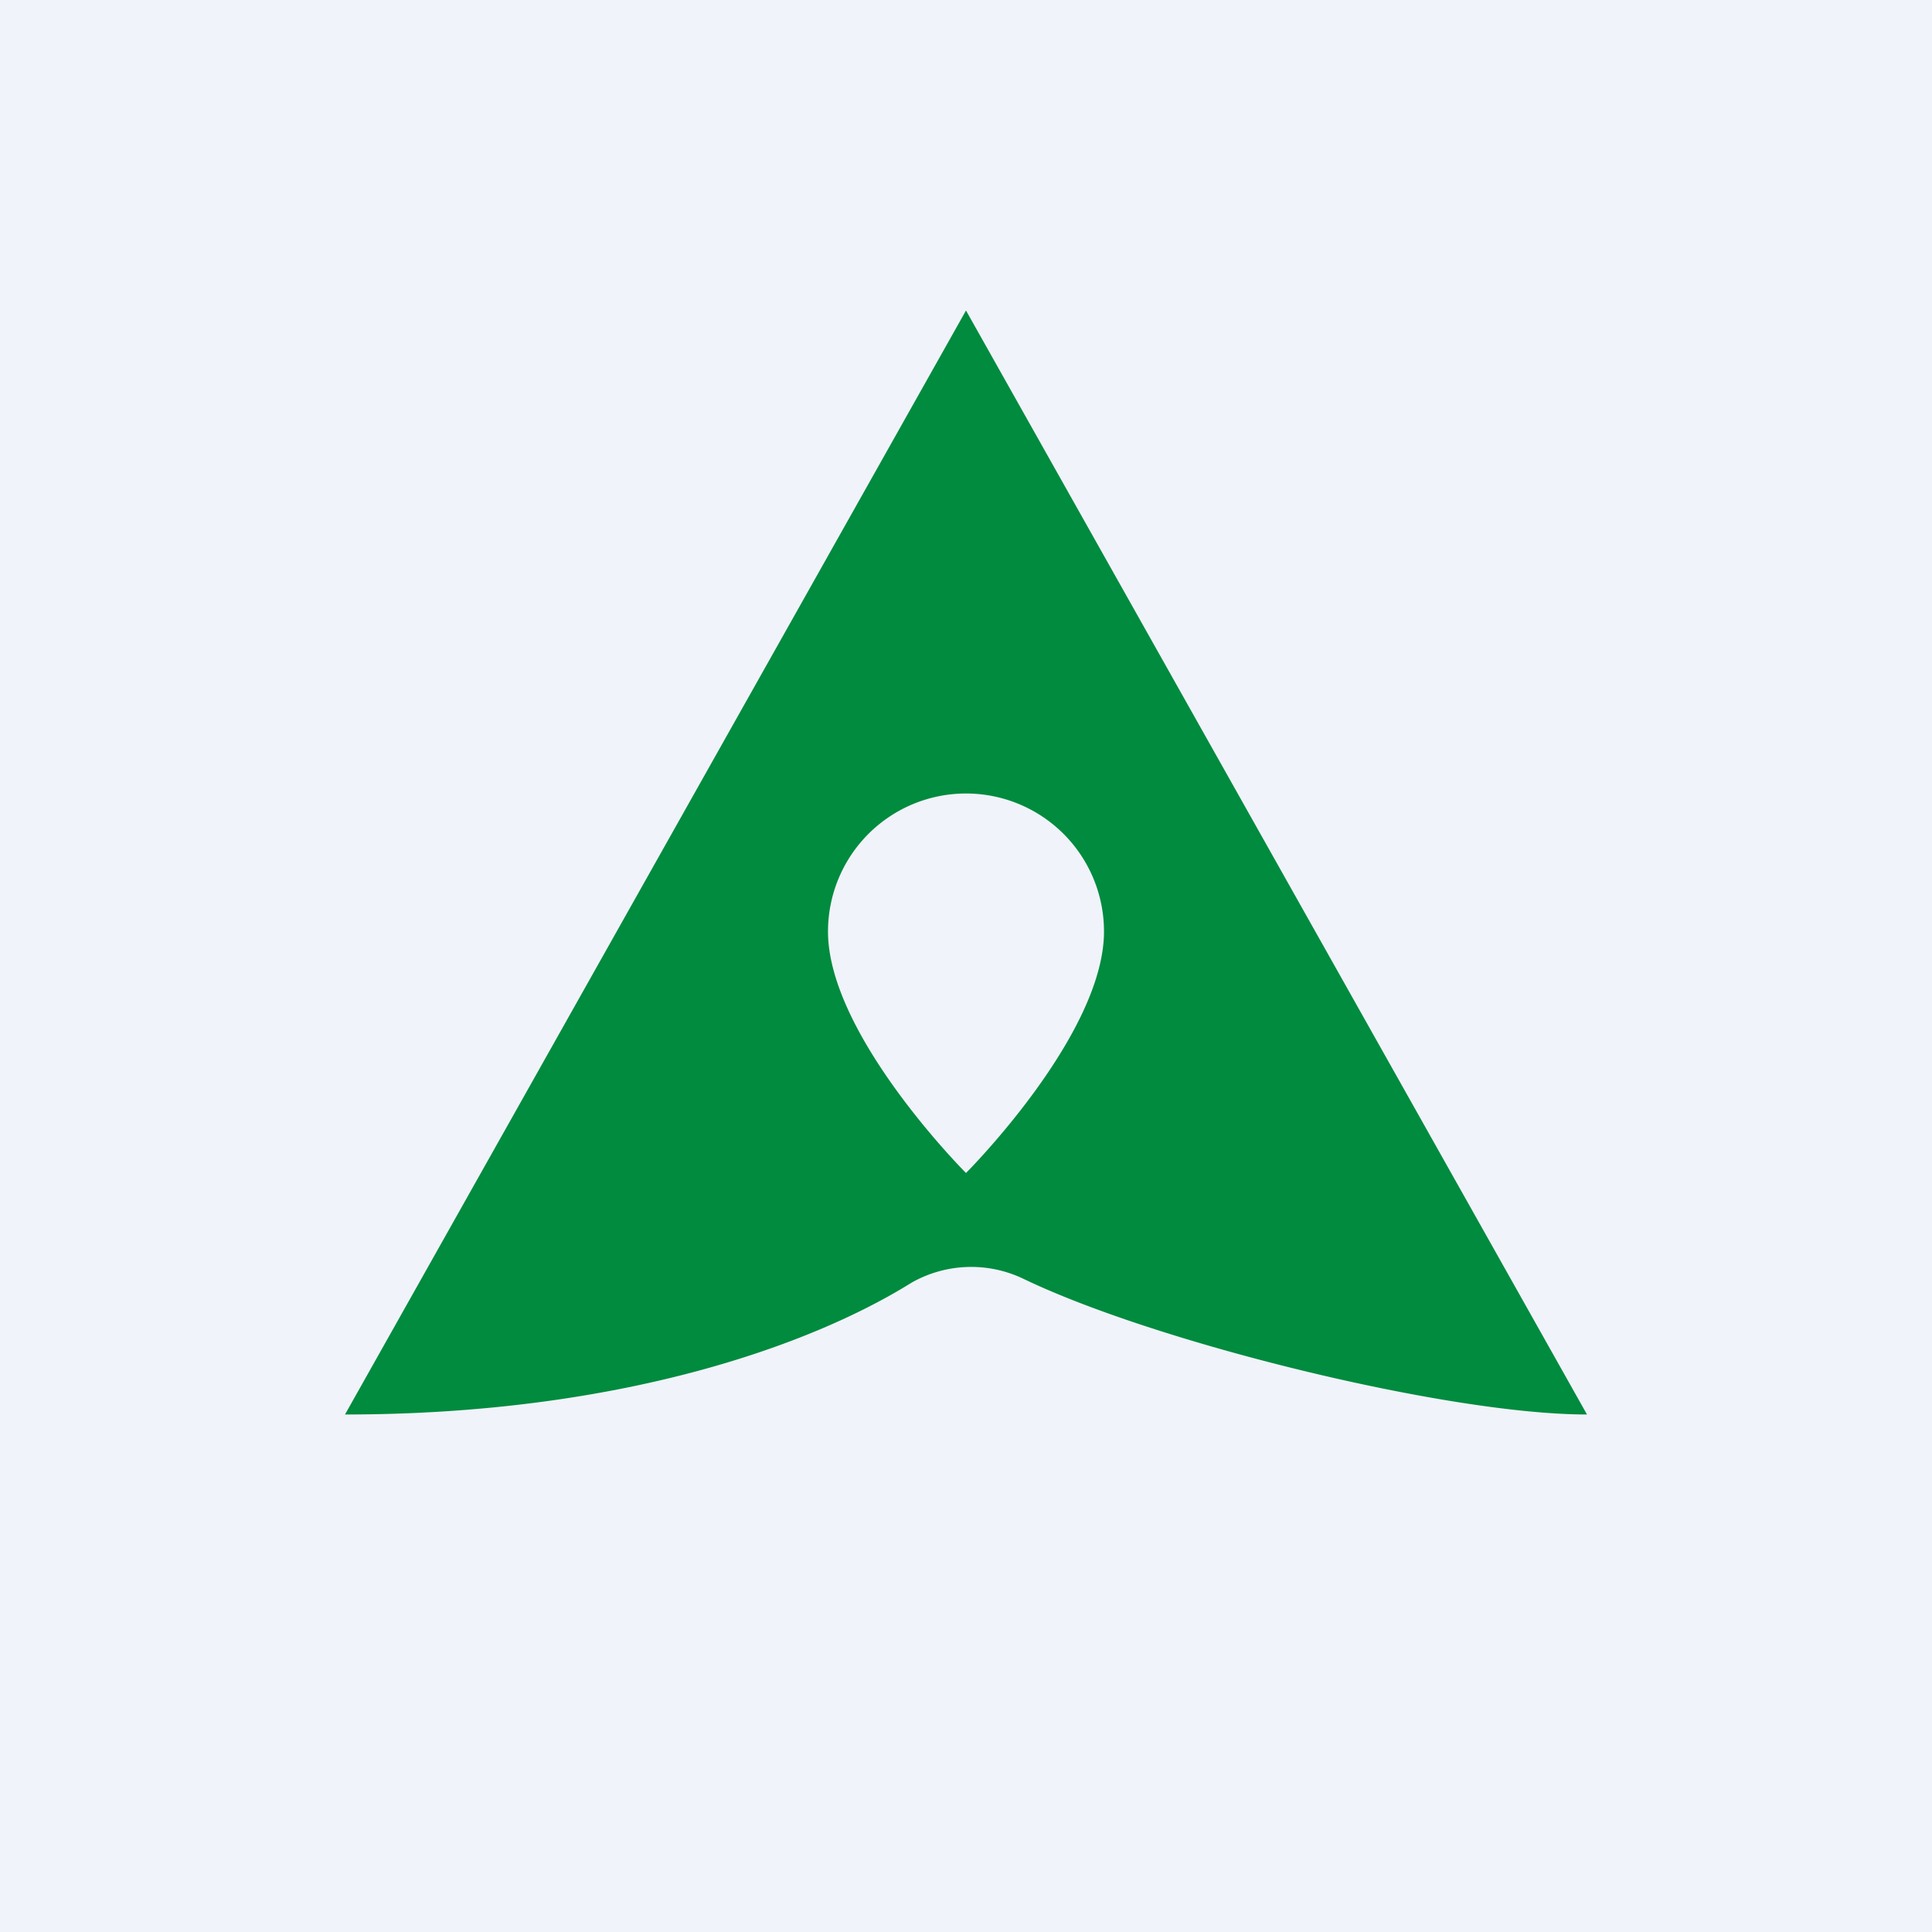
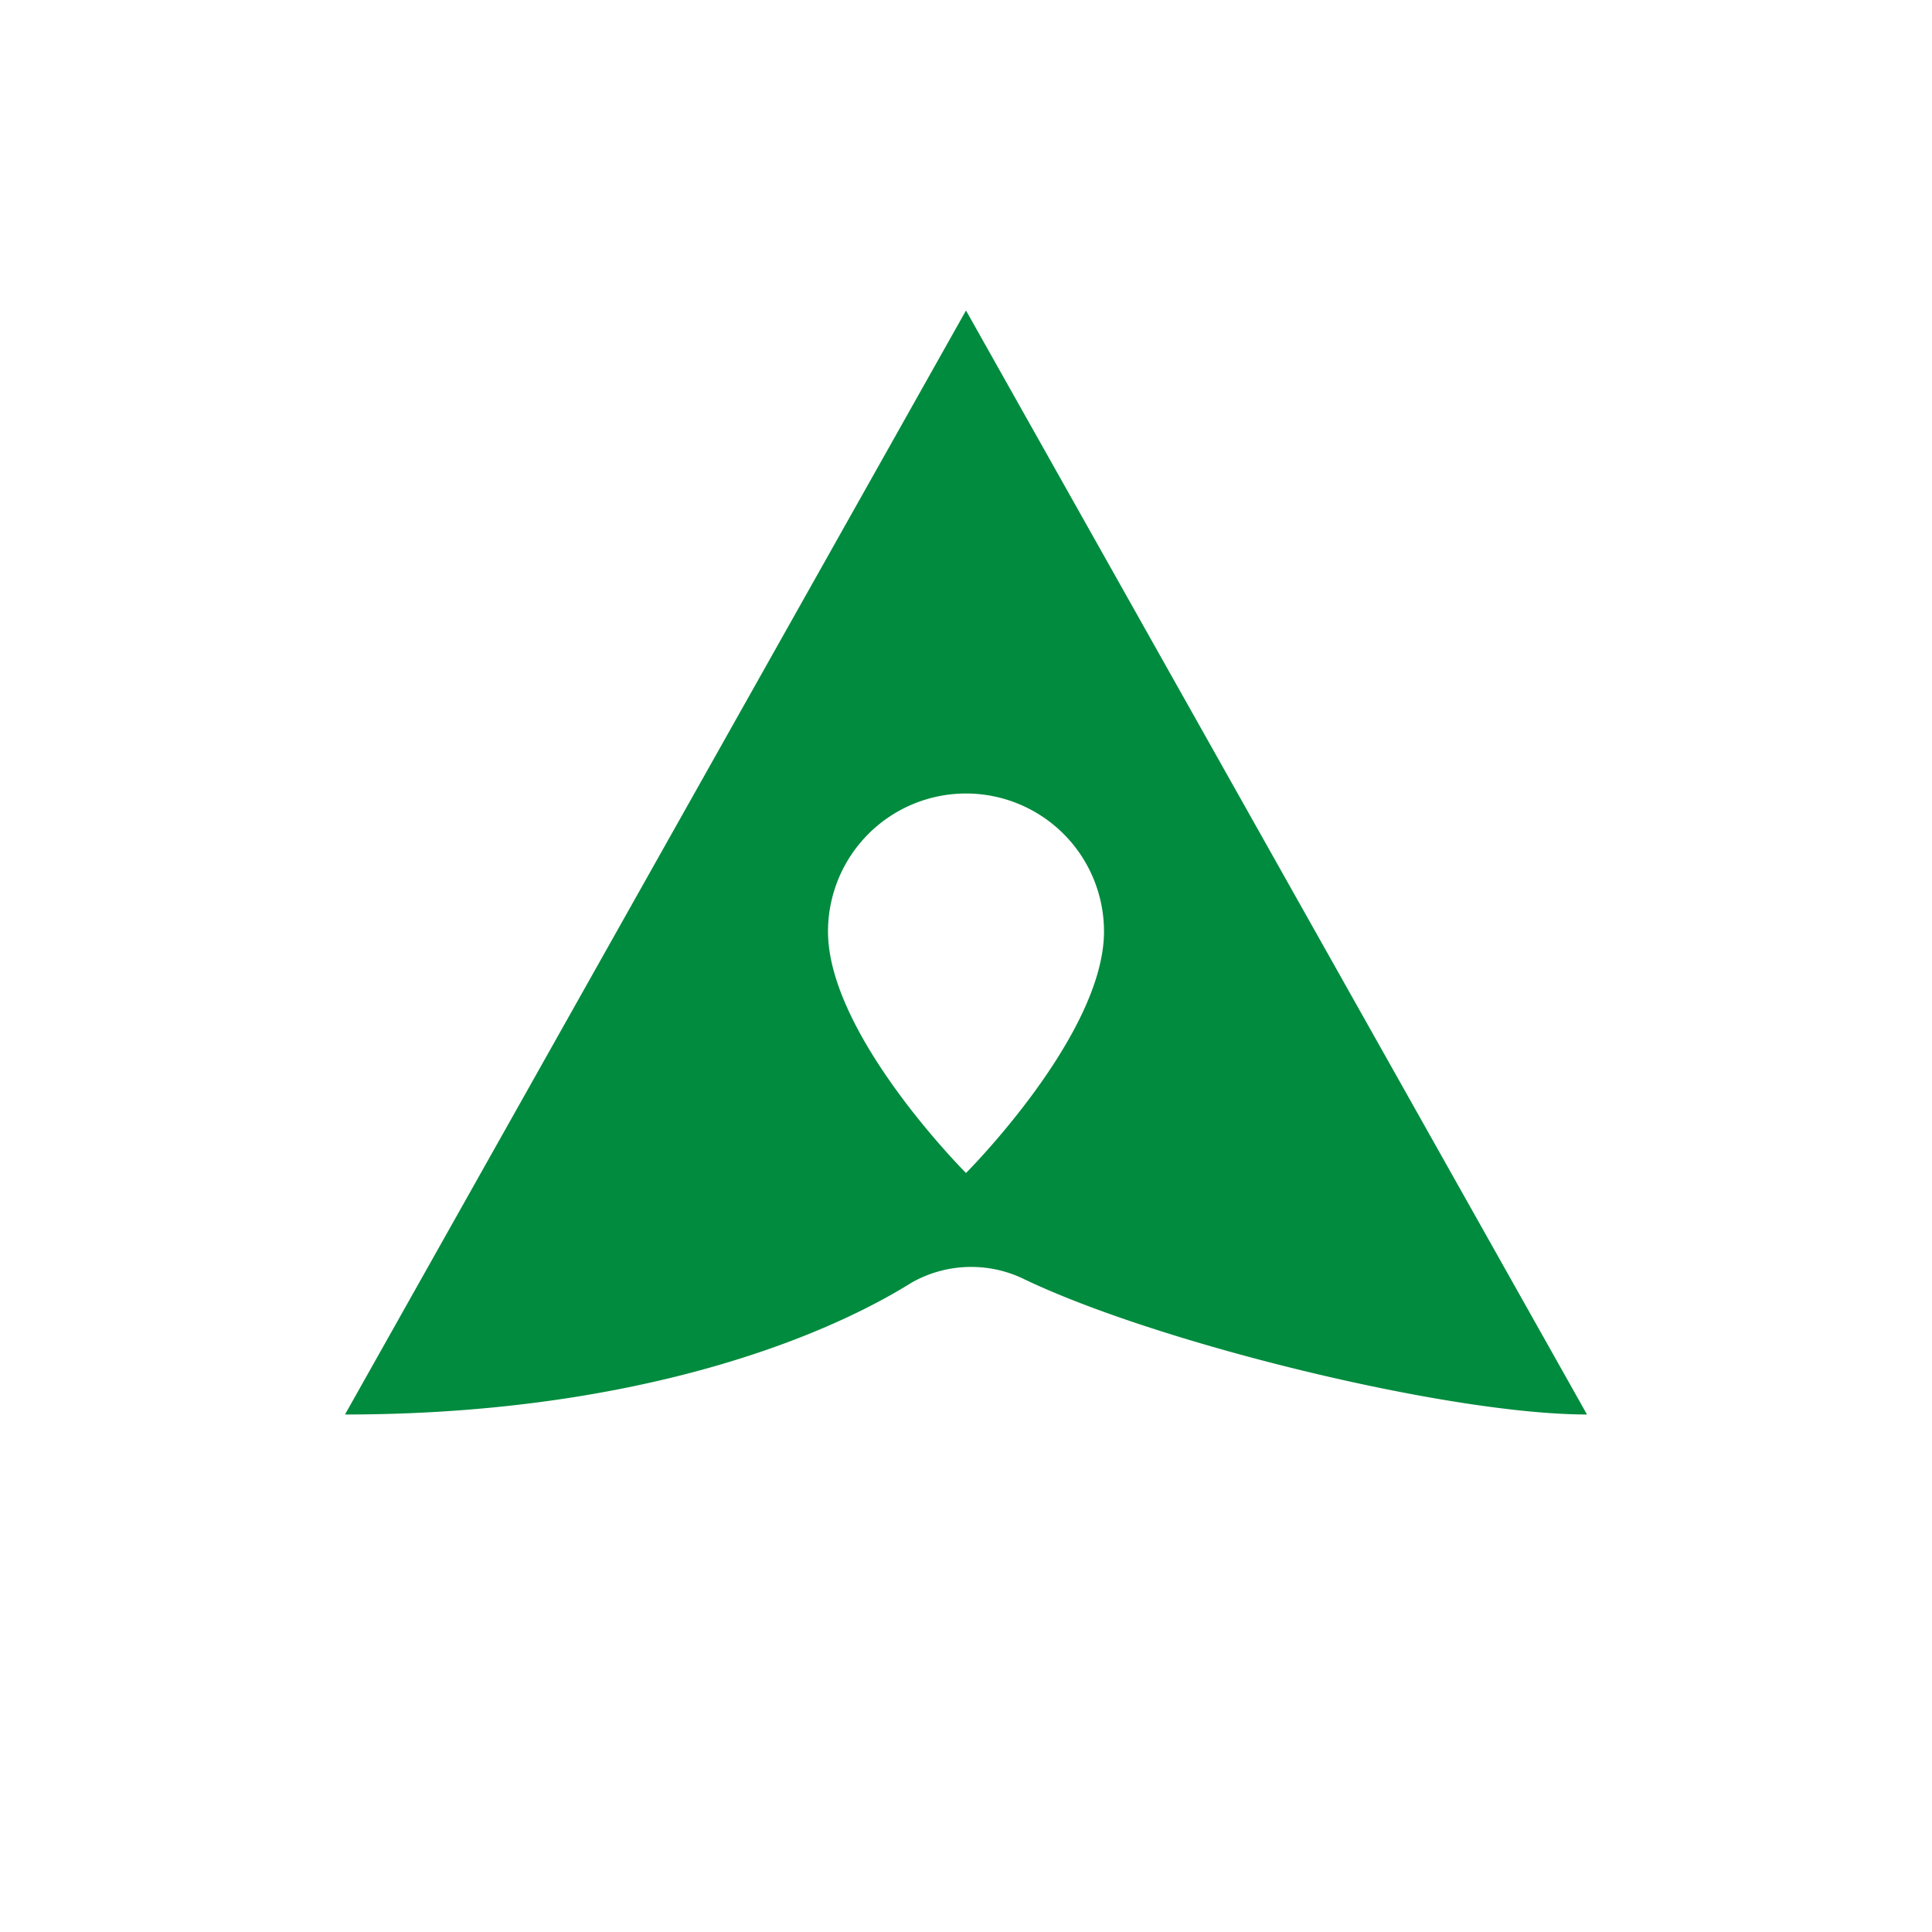
<svg xmlns="http://www.w3.org/2000/svg" width="56" height="56" viewBox="0 0 56 56">
-   <path fill="#F0F3FA" d="M0 0h56v56H0z" />
  <path d="M10 41 28 9l18 32c-4.06 0-12.52-2.09-16.35-3.94a3.5 3.5 0 0 0-3.23.12C23.5 39 17.94 41 10 41Zm18-7s4-4 4-7a4 4 0 0 0-8 0c0 3 4 7 4 7Z" fill="#008B3E" />
</svg>